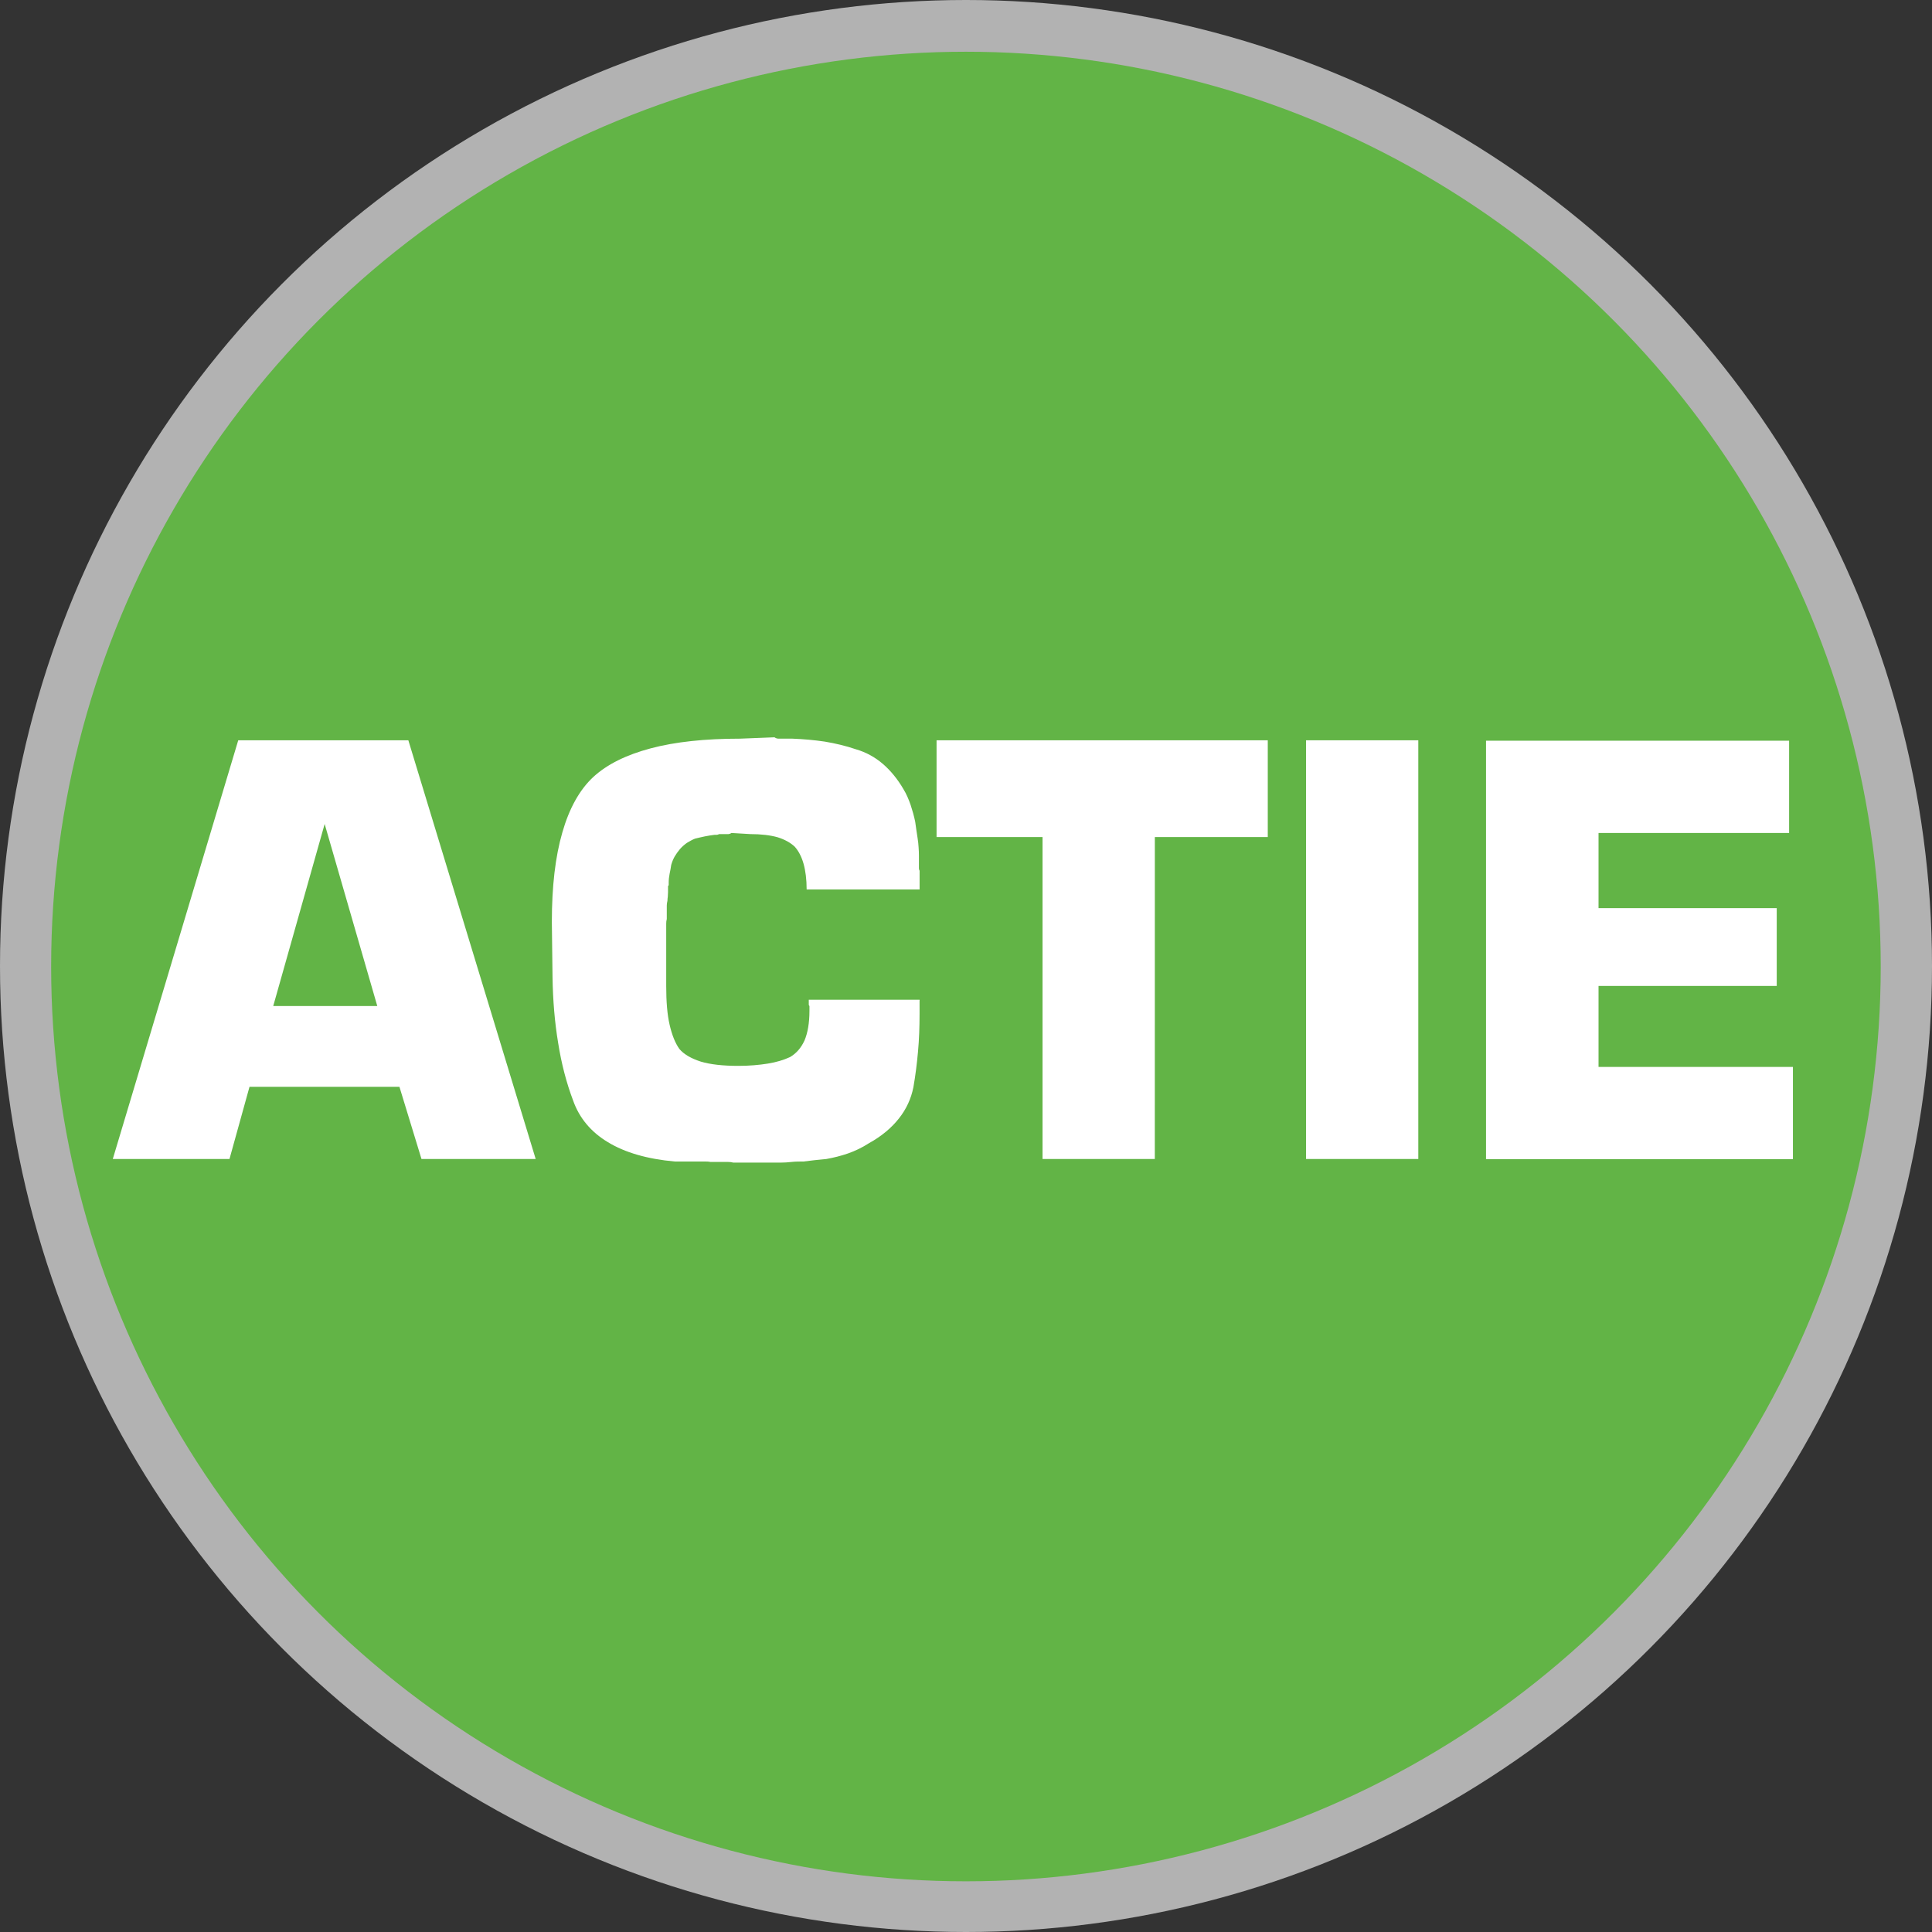
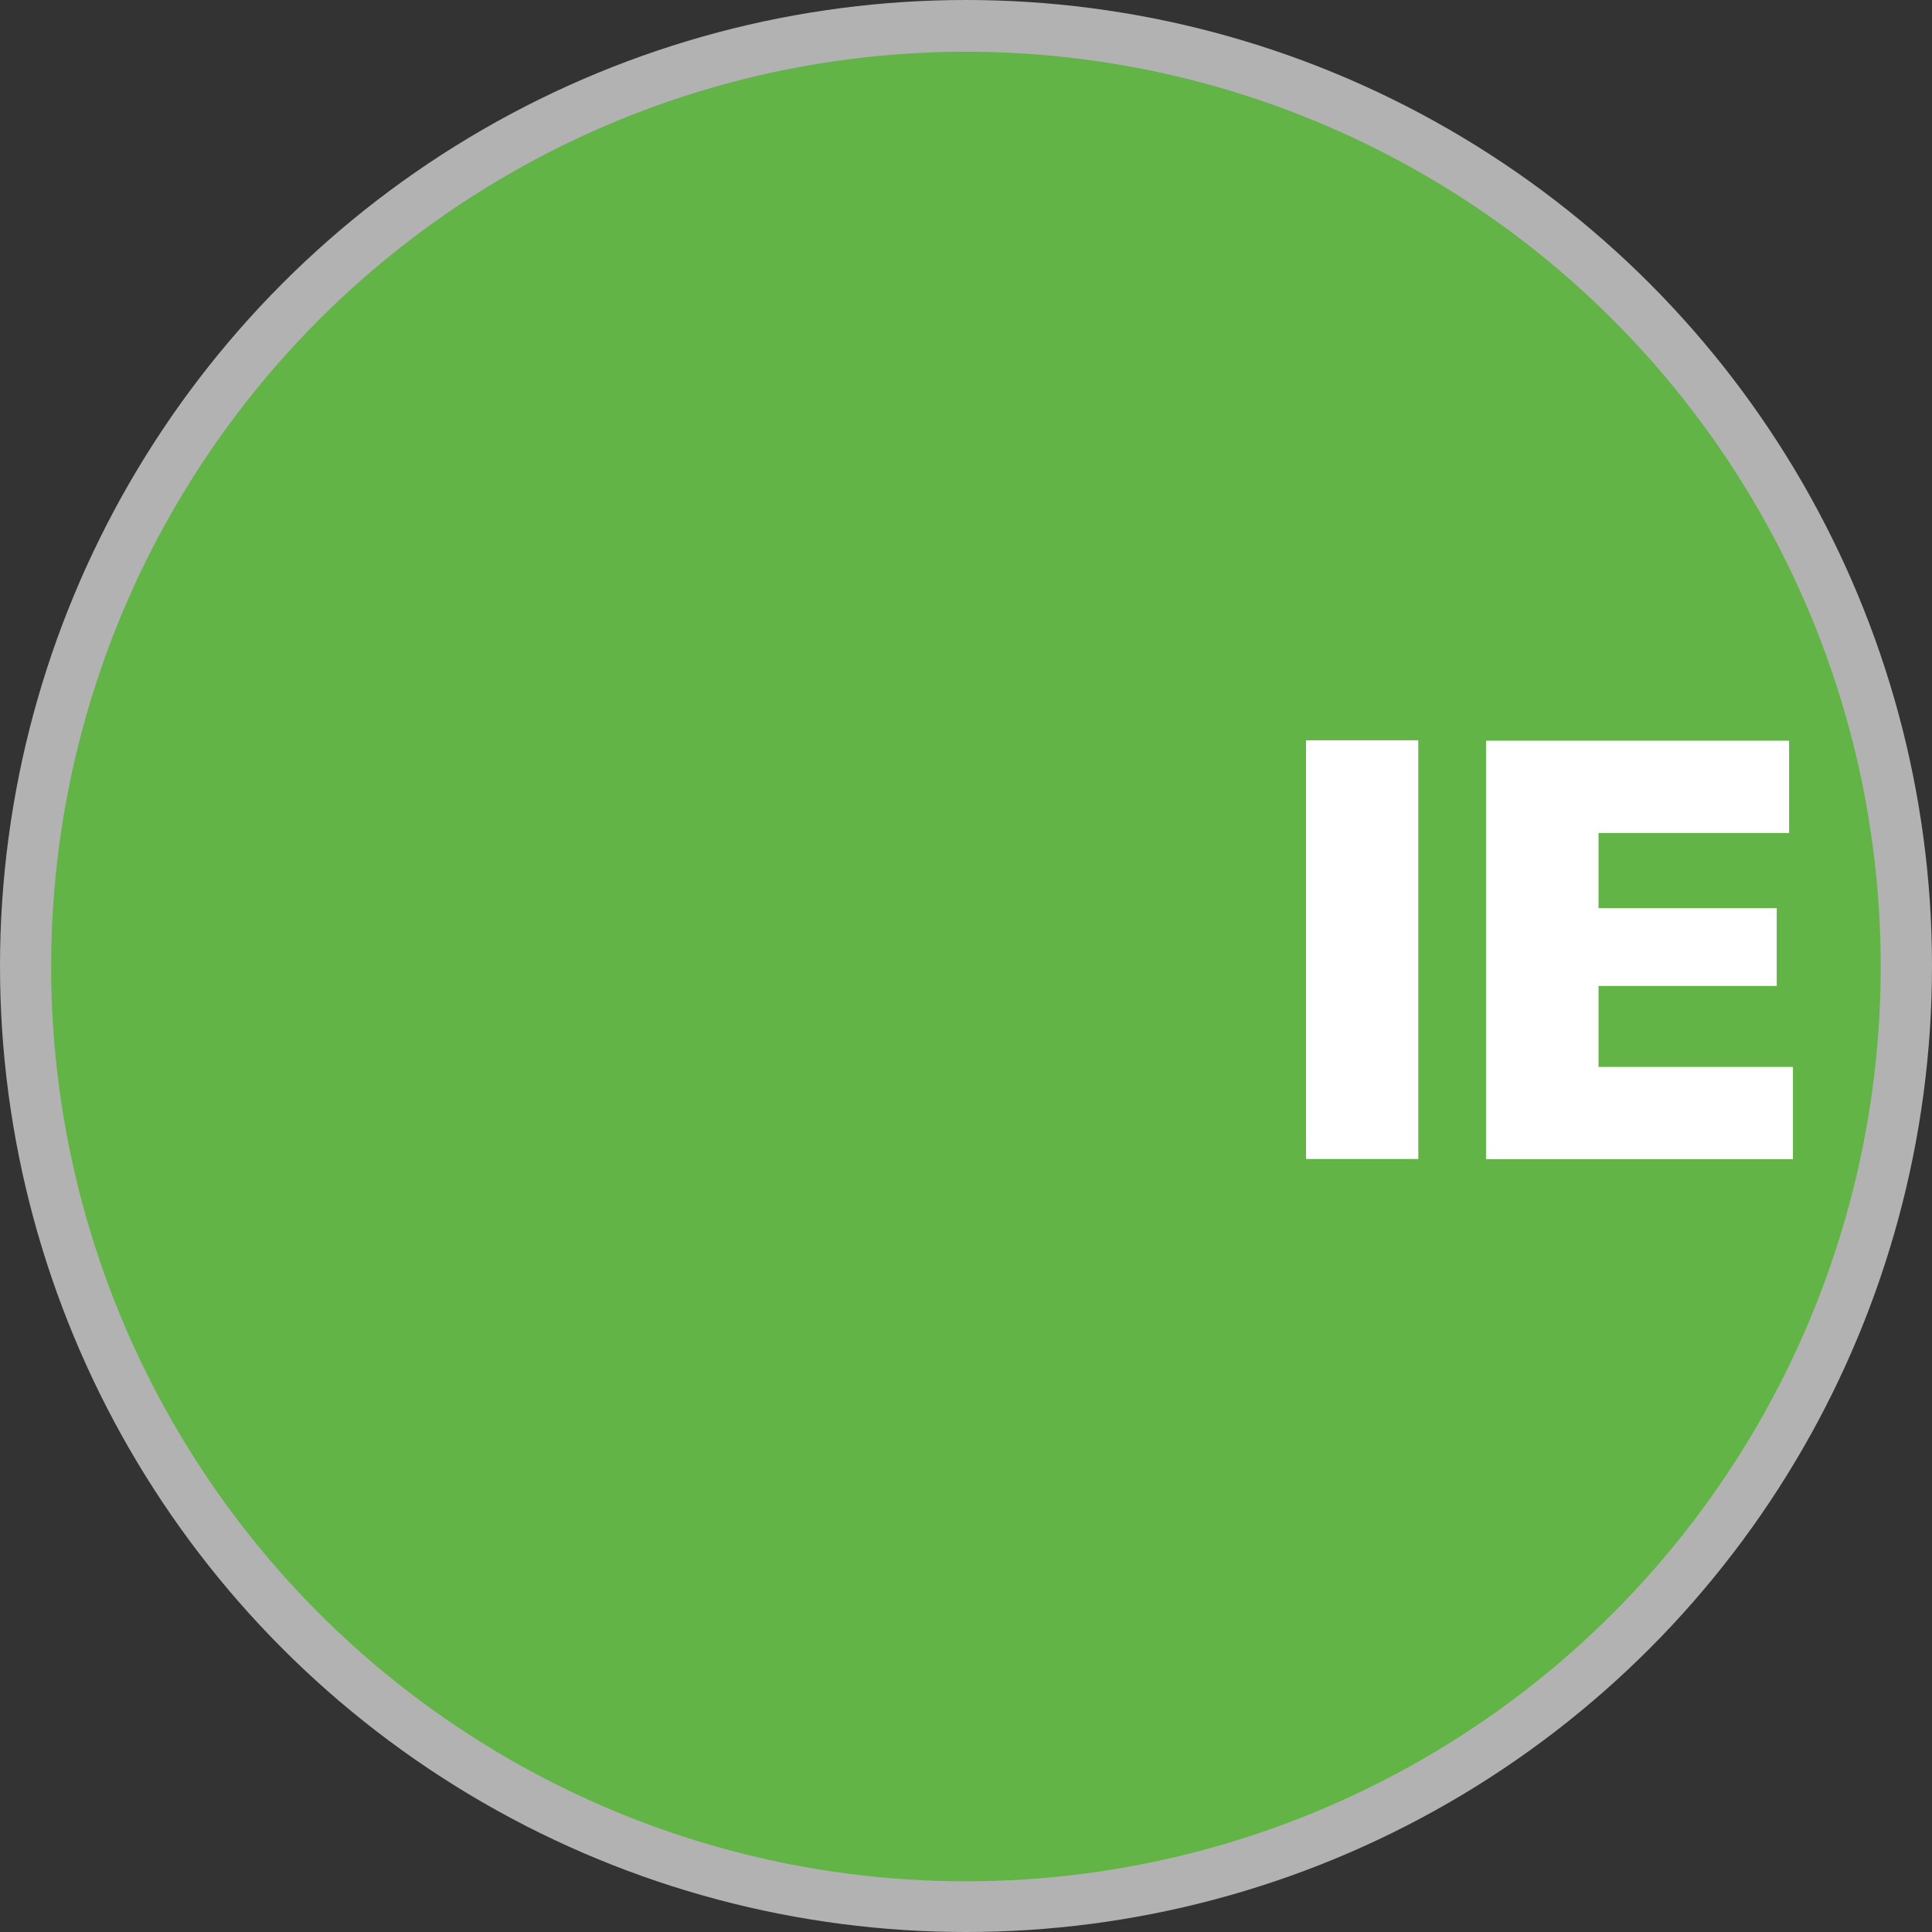
<svg xmlns="http://www.w3.org/2000/svg" version="1.1" id="btn_promo" x="0px" y="0px" width="118px" height="118px" viewBox="-40.5 87.497 118 118" xml:space="preserve">
  <rect x="-40.5" y="87.497" width="118" height="118" fill="#333333" stroke="none" />
  <style type="text/css">
.gry{fill:#B2B2B2;}.wht{fill:#FFFFFF;}.tc{fill:#62B446;}
</style>
  <circle class="gry" cx="18.5" cy="146.497" r="59" />
  <circle class="tc" cx="18.496" cy="146.529" r="55.872" />
-   <path class="wht" d="M-25.261,153.875l-1.223,4.41h-7.127l7.662-25.574h10.389l7.778,25.574h-6.975l-1.347-4.41H-25.261z  M-20.671,137.823l-3.141,11.118h6.355L-20.671,137.823z" />
-   <path class="wht" d="M15.664,148.625v0.77c0,0.825-0.027,1.595-0.097,2.351c-0.067,0.742-0.157,1.456-0.28,2.157 c-0.138,0.688-0.427,1.333-0.888,1.91c-0.453,0.577-1.064,1.086-1.834,1.512c-0.405,0.262-0.838,0.468-1.265,0.618 c-0.434,0.151-0.88,0.262-1.34,0.344c-0.228,0.027-0.468,0.041-0.694,0.068c-0.227,0.028-0.468,0.056-0.693,0.083 c-0.254,0-0.502,0-0.729,0.027c-0.227,0.026-0.467,0.041-0.692,0.041c-0.041,0-0.11,0-0.166,0c-0.062,0-0.123,0-0.172,0 c-0.047,0-0.117,0-0.172,0c-0.067,0-0.123,0-0.172,0c-0.254,0-0.502,0-0.748,0c-0.248,0-0.48,0-0.709,0c-0.137,0-0.246,0-0.363,0 c-0.109,0-0.233,0-0.356,0c-0.104-0.027-0.206-0.041-0.323-0.041s-0.232,0-0.357,0c-0.123,0-0.26,0-0.385,0c-0.115,0-0.24,0-0.336,0 c-0.123-0.027-0.248-0.027-0.365-0.027c-0.108,0-0.232,0-0.356,0c-0.254,0-0.501,0-0.748,0c-0.248,0-0.481,0-0.708,0 c-1.689-0.151-3.051-0.55-4.089-1.182c-1.03-0.619-1.745-1.472-2.123-2.543c-0.405-1.071-0.715-2.254-0.914-3.519 c-0.213-1.277-0.321-2.61-0.343-4.013l-0.042-3.367c0-2.185,0.213-3.999,0.64-5.47c0.42-1.47,1.051-2.611,1.896-3.395 c0.838-0.77,2.006-1.347,3.504-1.746c1.498-0.398,3.318-0.591,5.456-0.591l2.103-0.083c0.075,0.056,0.165,0.083,0.247,0.083 c0.091,0,0.192,0,0.289,0c0.089,0,0.199,0,0.281,0c0.083,0,0.192,0,0.282,0c0.666,0.027,1.318,0.083,1.972,0.18 c0.651,0.109,1.292,0.261,1.896,0.467c0.618,0.179,1.168,0.48,1.649,0.893c0.479,0.412,0.906,0.936,1.257,1.539 c0.186,0.302,0.323,0.632,0.439,0.962c0.109,0.33,0.207,0.674,0.281,1.031c0.027,0.179,0.049,0.357,0.076,0.536 s0.049,0.344,0.075,0.495c0.027,0.179,0.048,0.356,0.056,0.521c0.014,0.179,0.021,0.357,0.021,0.536c0,0.096,0,0.206,0,0.302 c0,0.11,0,0.207,0,0.304c0,0.041,0,0.109,0,0.15c0,0.056,0.015,0.11,0.041,0.151c0,0.055,0,0.096,0,0.137c0,0.042,0,0.083,0,0.124 c0,0.027,0,0.055,0,0.082c0,0.028,0,0.042,0,0.069c0,0.042,0,0.055,0,0.083c0,0.027,0,0.041,0,0.055s0,0.027,0,0.055 c0,0.028,0,0.056,0,0.056c0,0.014,0,0.026,0,0.067v0.413H8.767c0-0.619-0.068-1.141-0.192-1.581c-0.123-0.426-0.302-0.77-0.536-1.03 c-0.262-0.247-0.611-0.439-1.051-0.577c-0.446-0.124-1.01-0.192-1.67-0.192l-1.147-0.068c-0.026,0.027-0.067,0.041-0.117,0.056 c-0.04,0.014-0.081,0.014-0.108,0.014c-0.049,0-0.098,0-0.131,0c-0.041,0-0.09,0-0.139,0c-0.048,0-0.104,0-0.15,0 c-0.049,0-0.082,0-0.109,0c-0.048,0.028-0.096,0.042-0.139,0.042c-0.033,0-0.082,0-0.129,0c-0.207,0.027-0.398,0.055-0.599,0.096 c-0.187,0.041-0.385,0.083-0.599,0.138c-0.18,0.068-0.336,0.165-0.501,0.261c-0.151,0.11-0.296,0.233-0.427,0.385 c-0.123,0.151-0.233,0.302-0.322,0.454c-0.083,0.151-0.158,0.33-0.206,0.508c-0.027,0.18-0.056,0.357-0.097,0.536 c-0.035,0.179-0.056,0.357-0.056,0.549c0,0.028,0,0.042,0,0.069s0,0.042,0,0.083c-0.026,0.027-0.041,0.042-0.041,0.069 c0,0.026,0,0.055,0,0.083c0,0.026,0,0.055,0,0.109c0,0.027,0,0.041,0,0.069c0,0.027,0,0.055,0,0.082 c0,0.096-0.007,0.192-0.014,0.289c-0.015,0.083-0.021,0.179-0.021,0.248c-0.027,0.109-0.041,0.206-0.041,0.289s0,0.191,0,0.289 c0,0.097,0,0.191,0,0.289c0,0.083,0,0.165,0,0.248c-0.027,0.096-0.035,0.191-0.035,0.289c0,0.083,0,0.164,0,0.232 c0,0.192,0,0.371,0,0.563c0,0.191,0,0.385,0,0.604c0,0.178,0,0.357,0,0.536s0,0.357,0,0.536c0,0.055,0,0.11,0,0.179 c0,0.055,0,0.124,0,0.165c0,0.042,0,0.11,0,0.151s0,0.109,0,0.15c0,0.082,0,0.139,0,0.192c0,0.041,0,0.096,0,0.151 c0,0.041,0,0.108,0,0.165c0,0.067,0,0.123,0,0.178c0,0.948,0.063,1.746,0.207,2.364c0.145,0.632,0.344,1.127,0.598,1.483 c0.281,0.329,0.708,0.577,1.306,0.771c0.599,0.179,1.36,0.261,2.302,0.261c0.668,0,1.266-0.055,1.787-0.138 c0.516-0.082,0.977-0.221,1.36-0.398c0.378-0.22,0.673-0.55,0.888-1.017c0.191-0.453,0.301-1.06,0.301-1.802 c0-0.026,0-0.055,0-0.082c0-0.026,0-0.041,0-0.067c0-0.027,0-0.057,0-0.083c0-0.027,0-0.041,0-0.068 c-0.026-0.026-0.041-0.055-0.041-0.083c0-0.026,0-0.041,0-0.067c0-0.027,0-0.056,0-0.082c0-0.028,0-0.042,0-0.069v-0.082h6.769 v0.064H15.664z" />
-   <path class="wht" d="M30.032,158.285h-6.857V138.62h-6.473v-5.908h20.229v5.908h-6.897L30.032,158.285L30.032,158.285z" />
  <path class="wht" d="M46.125,158.285h-6.856V132.71h6.856V158.285z" />
  <path class="wht" d="M57.133,142.962h10.884v4.754H57.133v4.946h11.873v5.636H50.262v-25.561h18.511v5.636h-11.64V142.962z" />
</svg>